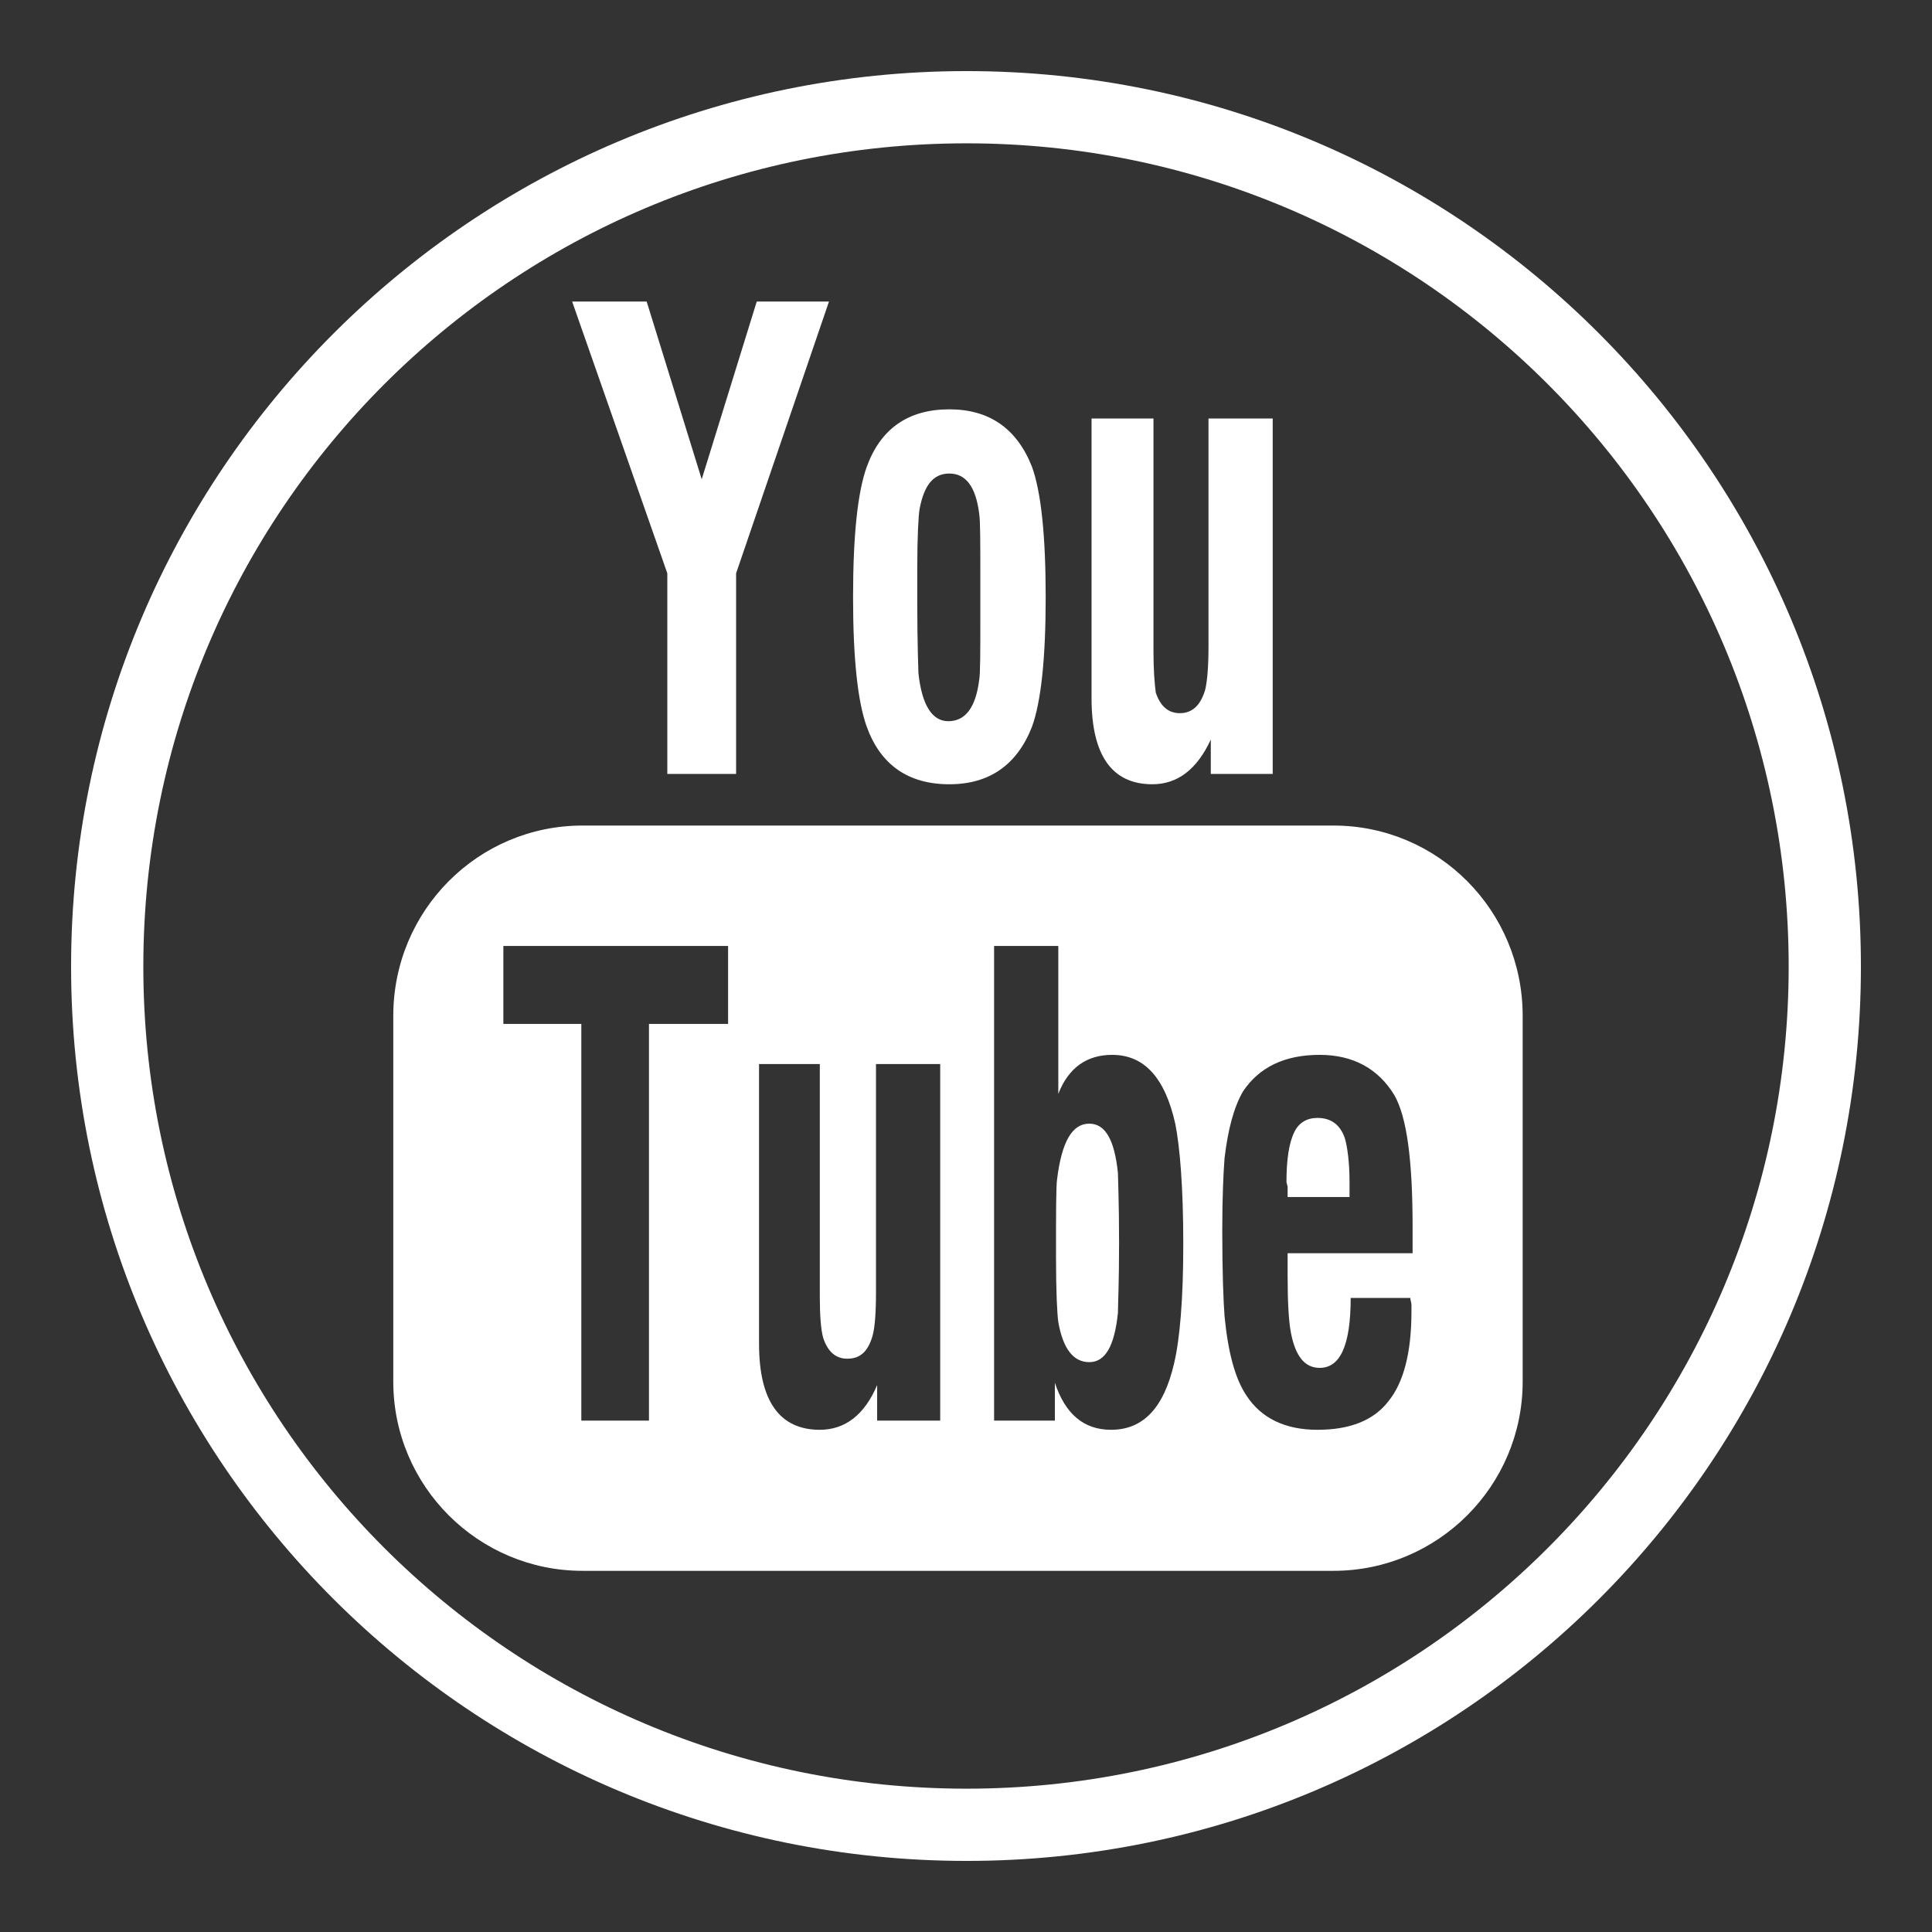
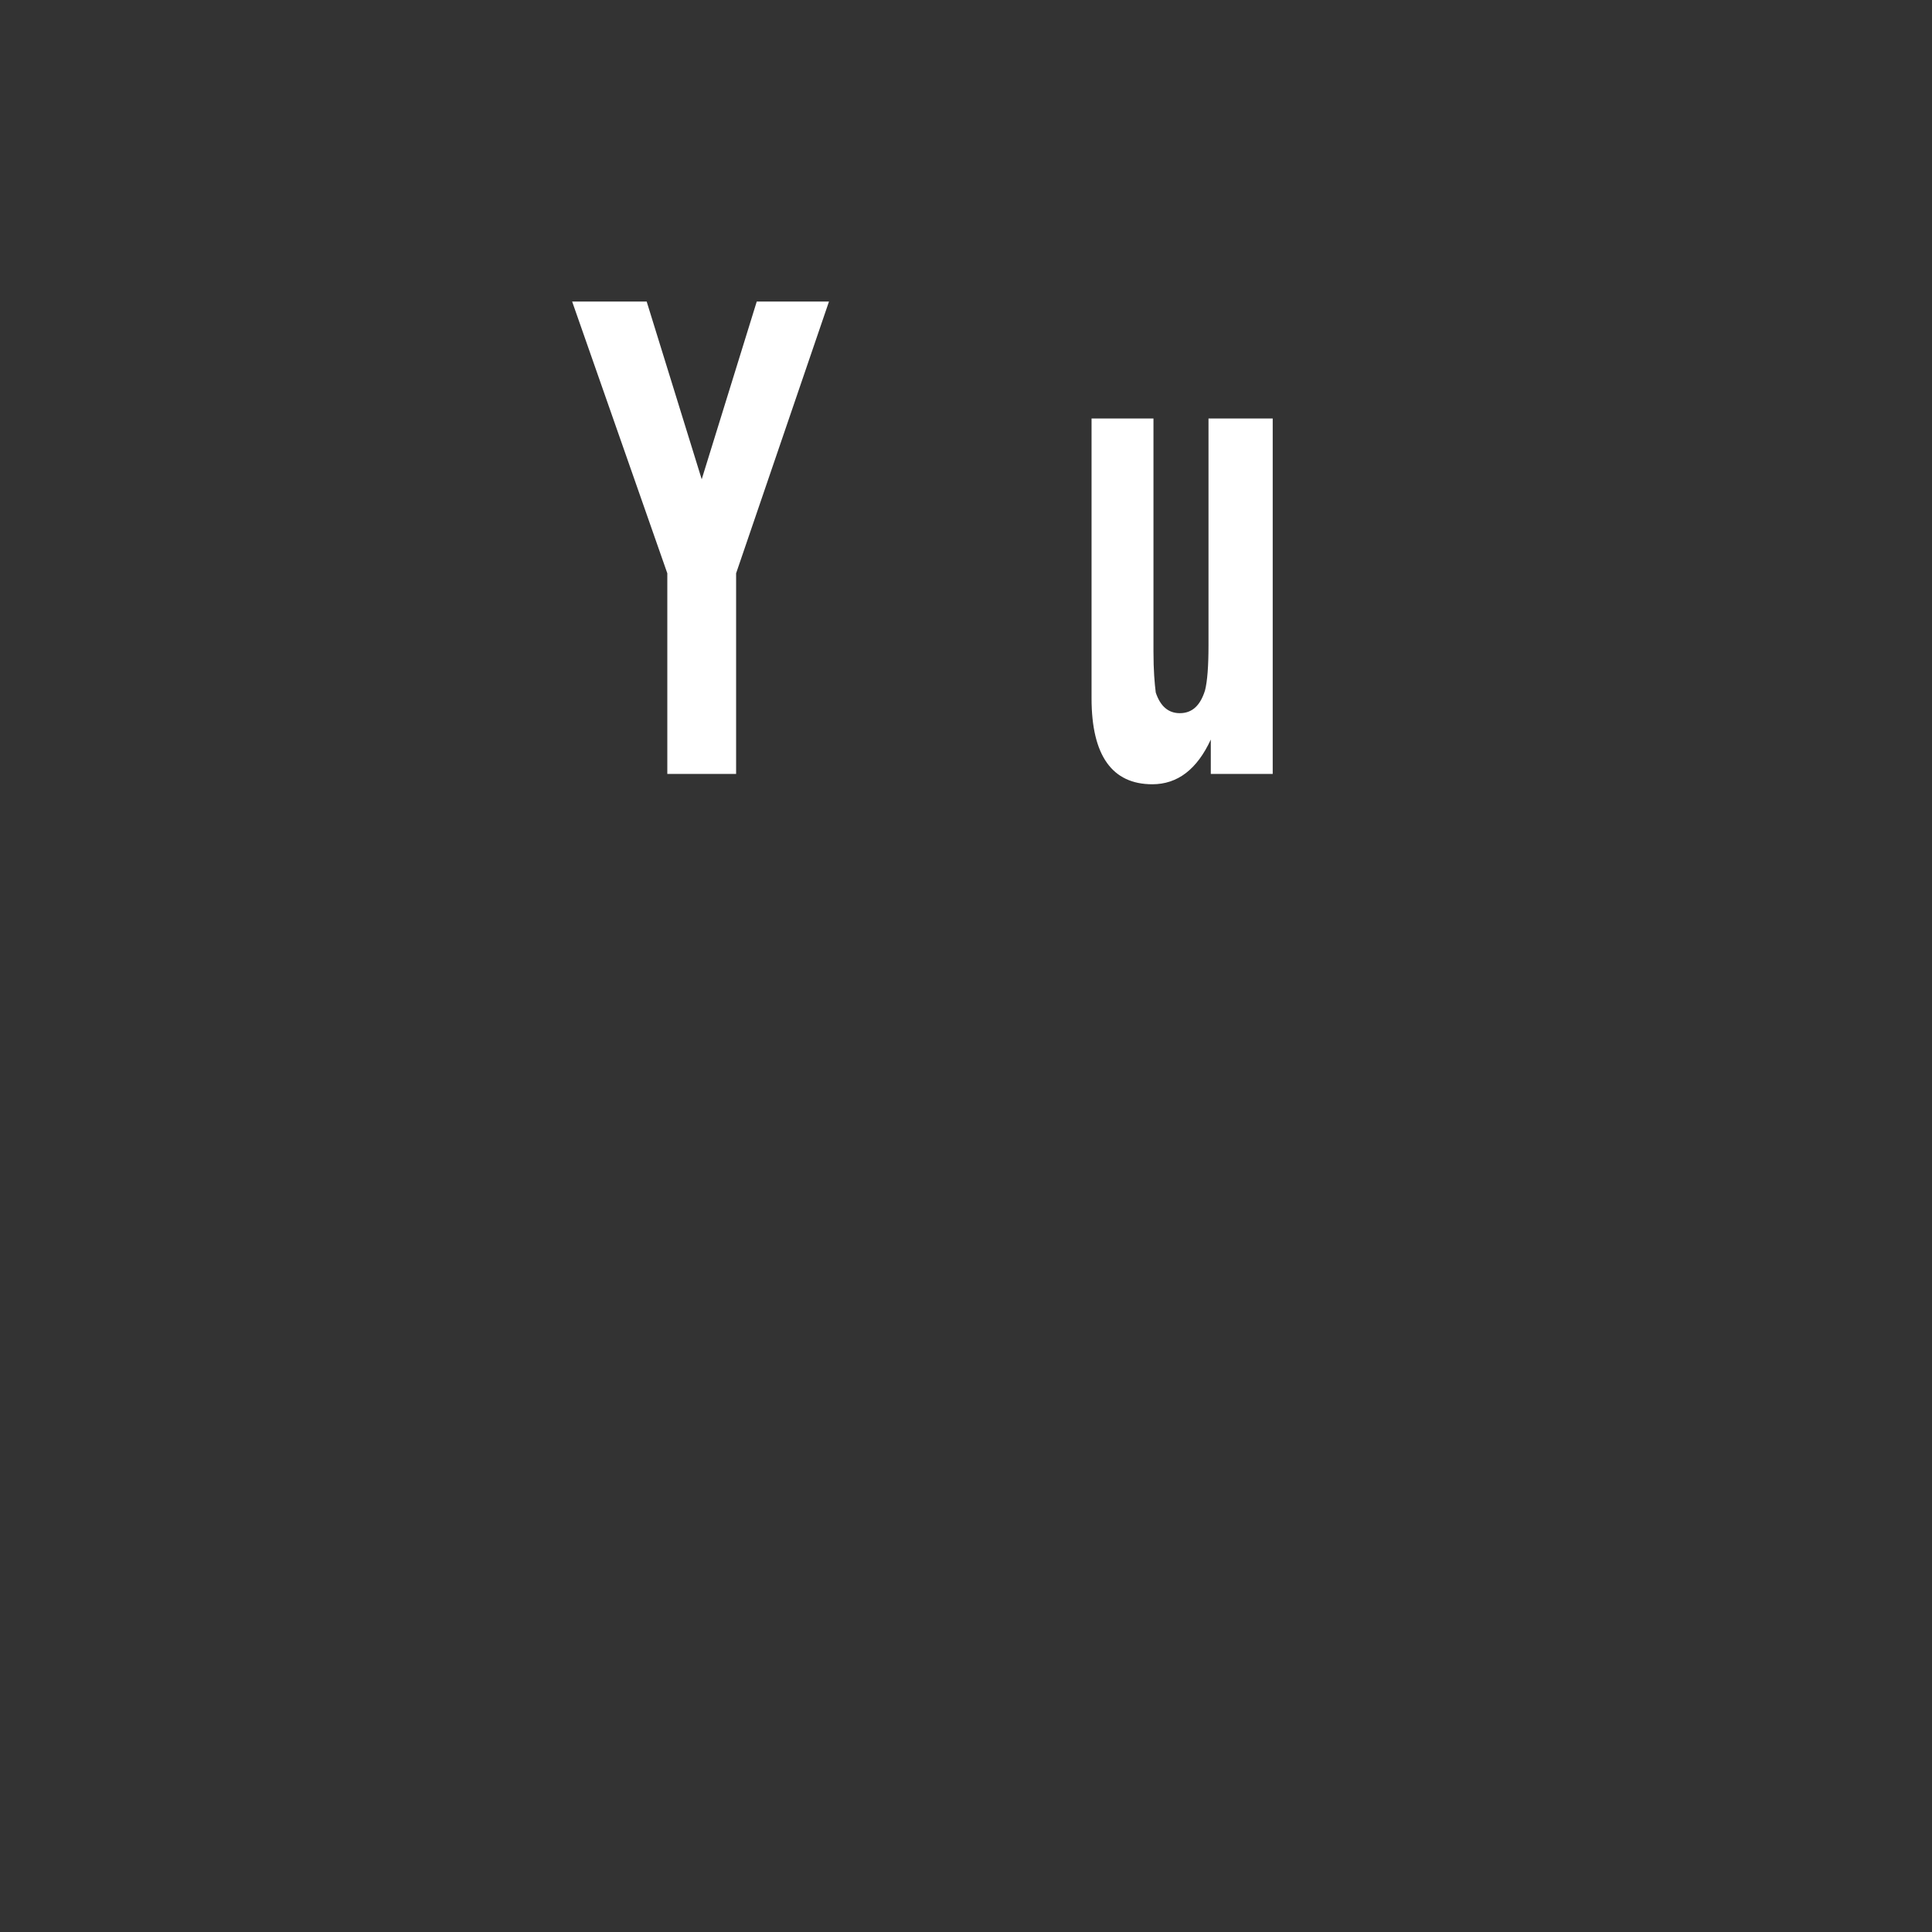
<svg xmlns="http://www.w3.org/2000/svg" xml:space="preserve" width="31px" height="31px" version="1.1" style="shape-rendering:geometricPrecision; text-rendering:geometricPrecision; image-rendering:optimizeQuality; fill-rule:evenodd; clip-rule:evenodd" viewBox="0 0 1.685 1.685">
  <rect x="0" y="0" width="1.685" height="1.685" fill="#333333" stroke="none" />
  <defs>
    <style type="text/css">
   
    .fil0 {fill:none}
    .fil2 {fill:white}
    .fil1 {fill:white}
   
  </style>
  </defs>
  <g id="Laag_x0020_1">
    <g id="_2450445528656">
-       <circle class="fil0" cx="0.843" cy="0.843" r="0.843" />
-       <path class="fil1" d="M0.843 0.062c0.431,0 0.78,0.35 0.78,0.781 0,0.431 -0.349,0.78 -0.78,0.78 -0.431,0 -0.781,-0.349 -0.781,-0.78 0,-0.431 0.35,-0.781 0.781,-0.781zm0 0.063c0.396,0 0.717,0.321 0.717,0.718 0,0.396 -0.321,0.717 -0.717,0.717 -0.397,0 -0.718,-0.321 -0.718,-0.717 0,-0.397 0.321,-0.718 0.718,-0.718z" />
      <g>
-         <path class="fil2" d="M1.328 1.205c0,0.091 -0.074,0.165 -0.165,0.165l-0.655 0c-0.091,0 -0.165,-0.074 -0.165,-0.165l0 -0.319c0,-0.092 0.074,-0.166 0.165,-0.166l0.655 0c0.091,0 0.165,0.074 0.165,0.166l0 0.319zm-0.15 -0.073l0.052 0c0,0.002 0.001,0.004 0.001,0.006 0,0.003 0,0.005 0,0.006 0,0.036 -0.007,0.062 -0.02,0.078 -0.013,0.017 -0.034,0.025 -0.062,0.025 -0.028,0 -0.049,-0.01 -0.062,-0.03 -0.01,-0.015 -0.016,-0.038 -0.019,-0.069 -0.001,-0.013 -0.002,-0.038 -0.002,-0.075 0,-0.029 0.001,-0.05 0.002,-0.063 0.003,-0.025 0.008,-0.044 0.016,-0.058 0.014,-0.021 0.036,-0.032 0.067,-0.032 0.029,0 0.051,0.012 0.065,0.035 0.011,0.019 0.016,0.057 0.016,0.115l0 0.023 -0.109 0c0,0.004 0,0.01 0,0.02 0,0.023 0.001,0.04 0.003,0.05 0.004,0.02 0.012,0.03 0.025,0.03 0.018,0 0.027,-0.02 0.027,-0.061zm-0.055 -0.088l0.054 0 0 -0.013c0,-0.018 -0.002,-0.031 -0.004,-0.038 -0.004,-0.012 -0.012,-0.018 -0.024,-0.018 -0.009,0 -0.016,0.004 -0.02,0.012 -0.005,0.01 -0.007,0.025 -0.007,0.044l0.001 0.004c0,0.003 0,0.006 0,0.009zm-0.256 0.195l0 -0.414 0.056 0 0 0.129c0.009,-0.023 0.025,-0.034 0.047,-0.034 0.028,0 0.046,0.02 0.055,0.06 0.004,0.02 0.007,0.055 0.007,0.105 0,0.048 -0.003,0.083 -0.008,0.104 -0.009,0.039 -0.027,0.058 -0.055,0.058 -0.024,0 -0.04,-0.014 -0.049,-0.041l0 0.033 -0.053 0zm0.083 -0.259c-0.015,0 -0.024,0.016 -0.028,0.048 -0.001,0.006 -0.001,0.029 -0.001,0.068 0,0.031 0.001,0.05 0.002,0.057 0.004,0.023 0.013,0.035 0.027,0.035 0.014,0 0.022,-0.014 0.025,-0.043 0,-0.006 0.001,-0.026 0.001,-0.061 0,-0.036 -0.001,-0.056 -0.001,-0.061 -0.003,-0.029 -0.011,-0.043 -0.025,-0.043zm-0.13 -0.052l0 0.311 -0.055 0 0 -0.031c-0.011,0.026 -0.028,0.039 -0.05,0.039 -0.035,0 -0.053,-0.025 -0.053,-0.075l0 -0.244 0.053 0 0 0.203c0,0.017 0.001,0.029 0.003,0.036 0.004,0.012 0.011,0.018 0.021,0.018 0.011,0 0.018,-0.006 0.022,-0.02 0.002,-0.007 0.003,-0.02 0.003,-0.038l0 -0.199 0.056 0zm-0.313 0.311l0 -0.346 -0.068 0 0 -0.068 0.196 0 0 0.068 -0.069 0 0 0.346 -0.059 0z" />
        <g>
          <polygon class="fil2" points="0.582,0.675 0.582,0.5 0.499,0.263 0.564,0.263 0.612,0.418 0.66,0.263 0.723,0.263 0.642,0.5 0.642,0.675 " />
-           <path class="fil2" d="M0.744 0.521c0,-0.054 0.004,-0.092 0.012,-0.114 0.012,-0.033 0.036,-0.05 0.072,-0.05 0.035,0 0.059,0.017 0.072,0.05 0.008,0.022 0.012,0.06 0.012,0.114 0,0.053 -0.004,0.091 -0.012,0.113 -0.013,0.033 -0.037,0.05 -0.072,0.05 -0.036,0 -0.06,-0.017 -0.072,-0.05 -0.008,-0.022 -0.012,-0.06 -0.012,-0.113zm0.056 0.004c0,0.038 0.001,0.059 0.001,0.062 0.003,0.028 0.012,0.042 0.026,0.042 0.015,0 0.024,-0.012 0.027,-0.036 0.001,-0.005 0.001,-0.024 0.001,-0.058l0 -0.03c0,-0.032 0,-0.051 -0.001,-0.057 -0.003,-0.024 -0.012,-0.035 -0.026,-0.035 -0.014,0 -0.022,0.01 -0.026,0.031 -0.001,0.006 -0.002,0.024 -0.002,0.052l0 0.029z" />
          <path class="fil2" d="M1.11 0.365l0 0.31 -0.054 0 0 -0.03c-0.012,0.026 -0.029,0.039 -0.051,0.039 -0.035,0 -0.053,-0.025 -0.053,-0.075l0 -0.244 0.054 0 0 0.203c0,0.017 0.001,0.028 0.002,0.036 0.004,0.012 0.011,0.018 0.021,0.018 0.011,0 0.018,-0.007 0.022,-0.02 0.002,-0.008 0.003,-0.021 0.003,-0.039l0 -0.198 0.056 0z" />
        </g>
      </g>
    </g>
  </g>
</svg>